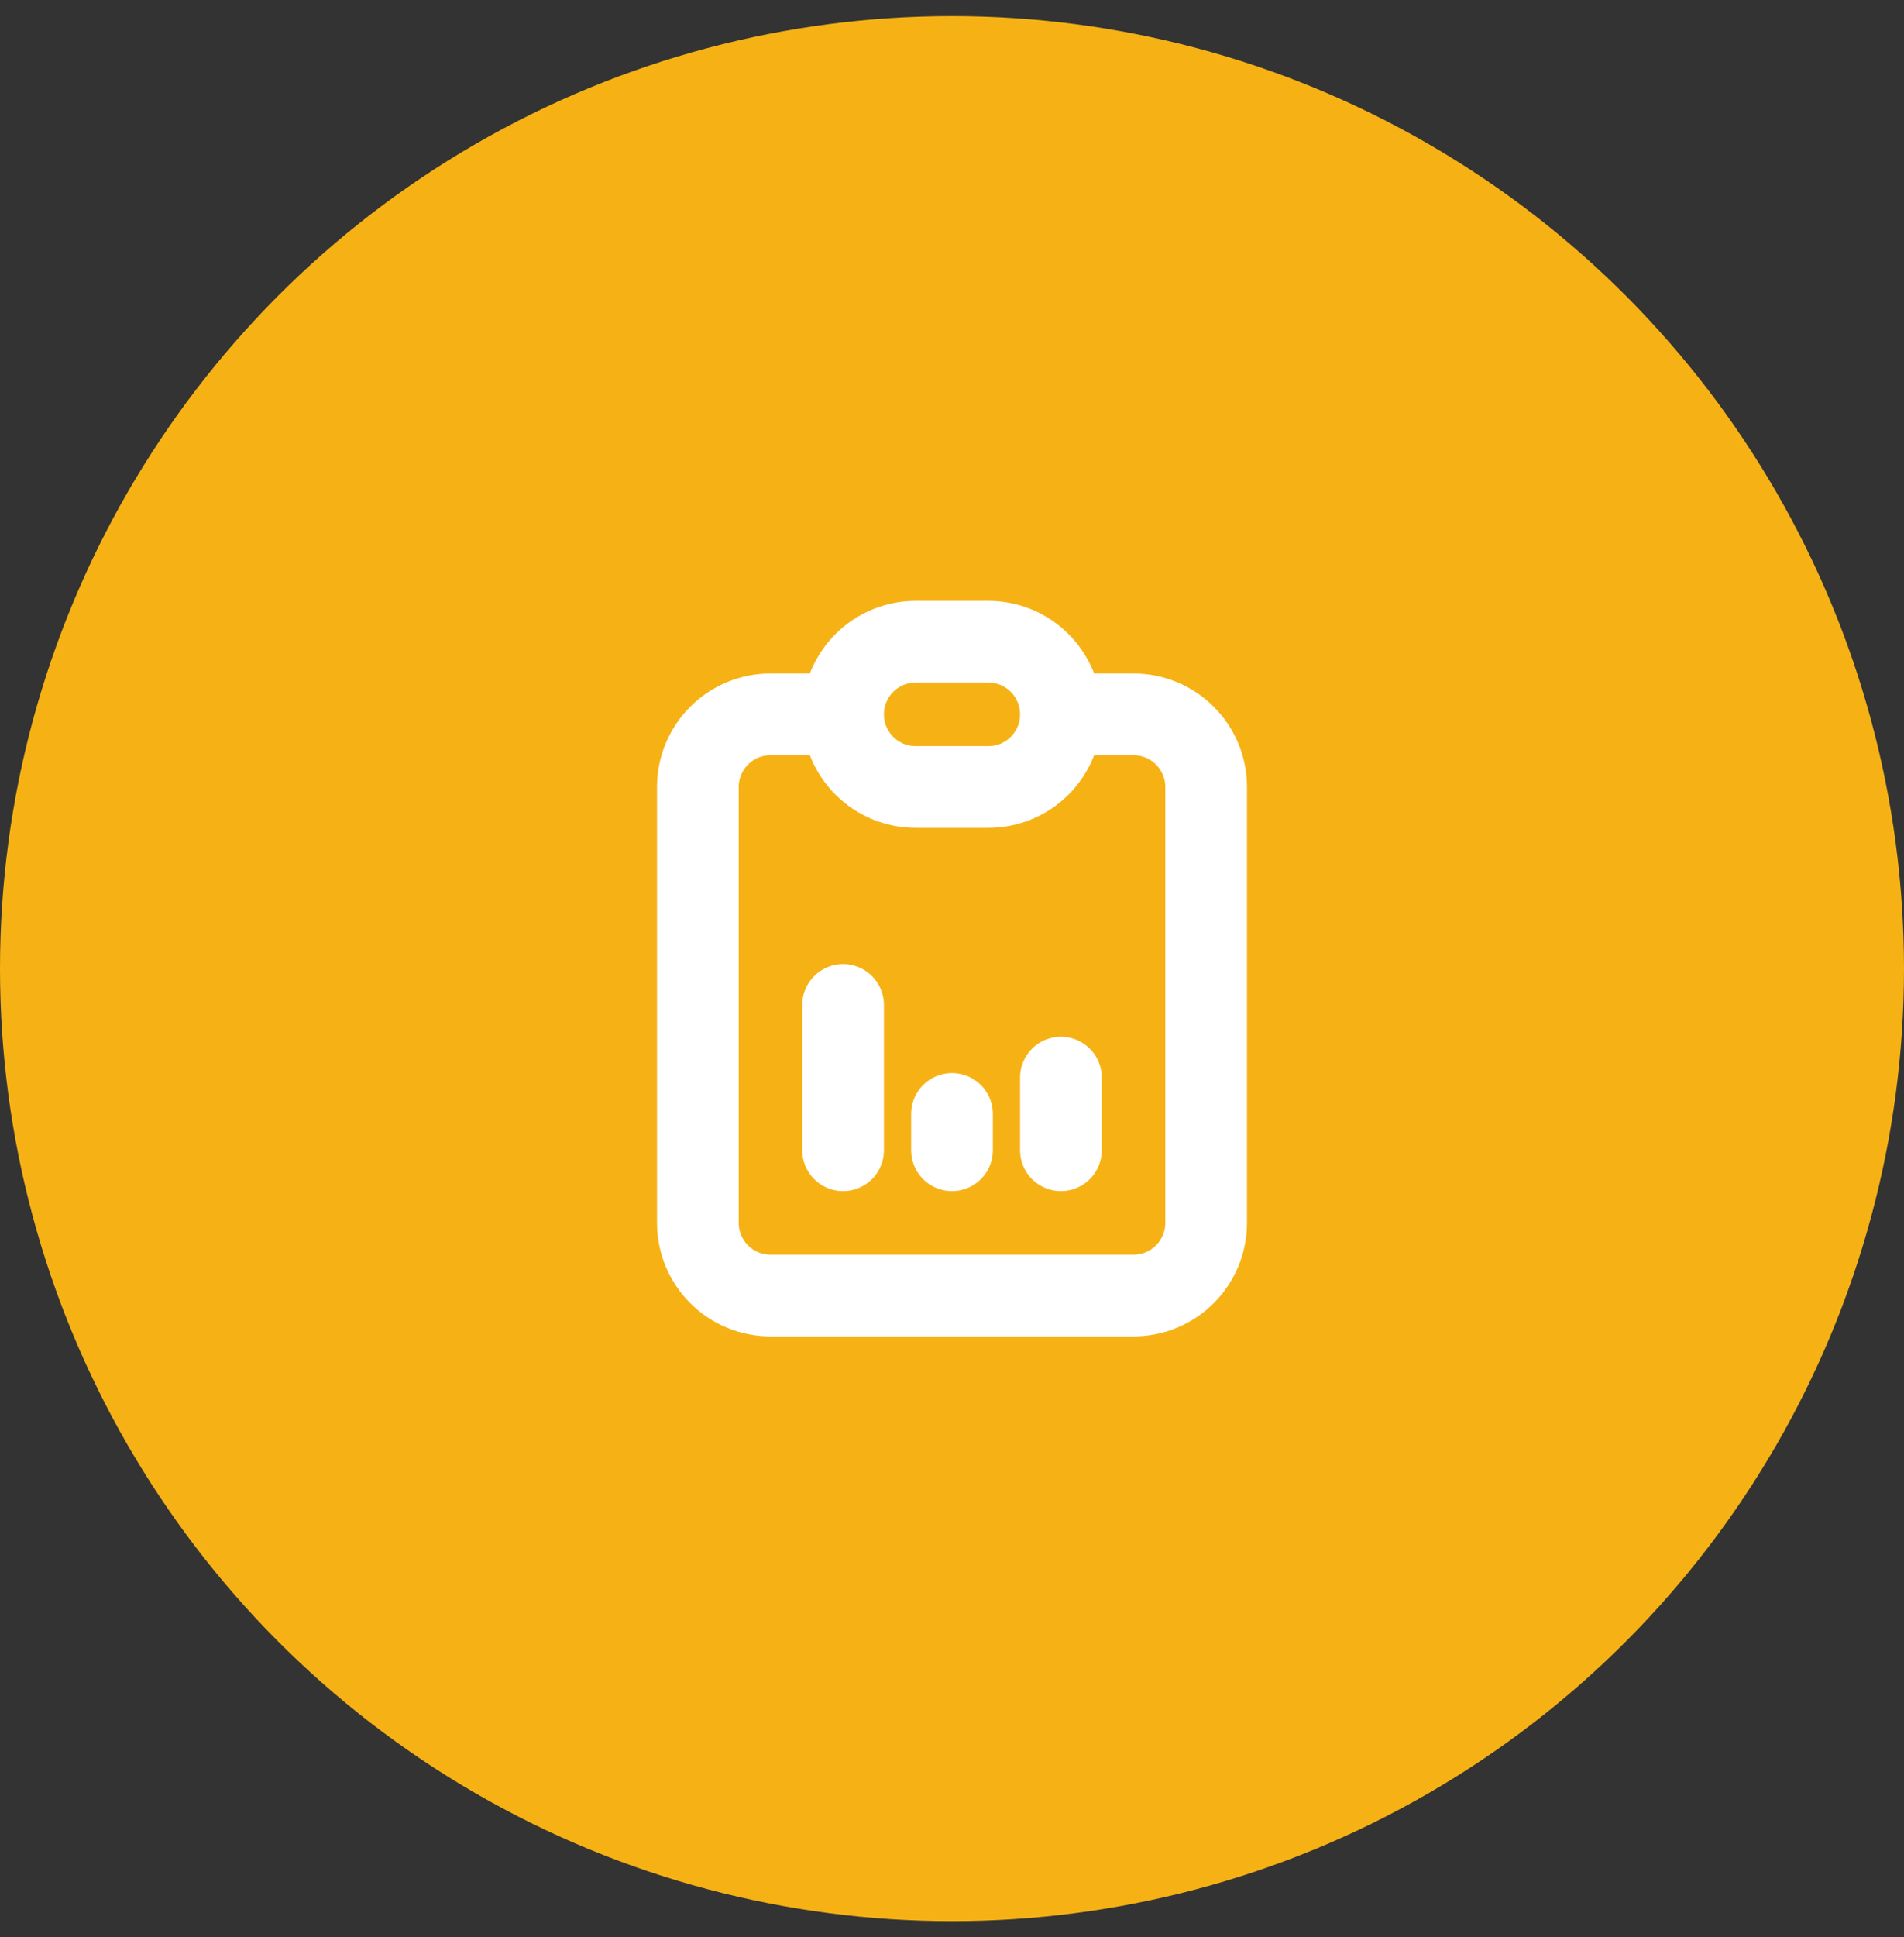
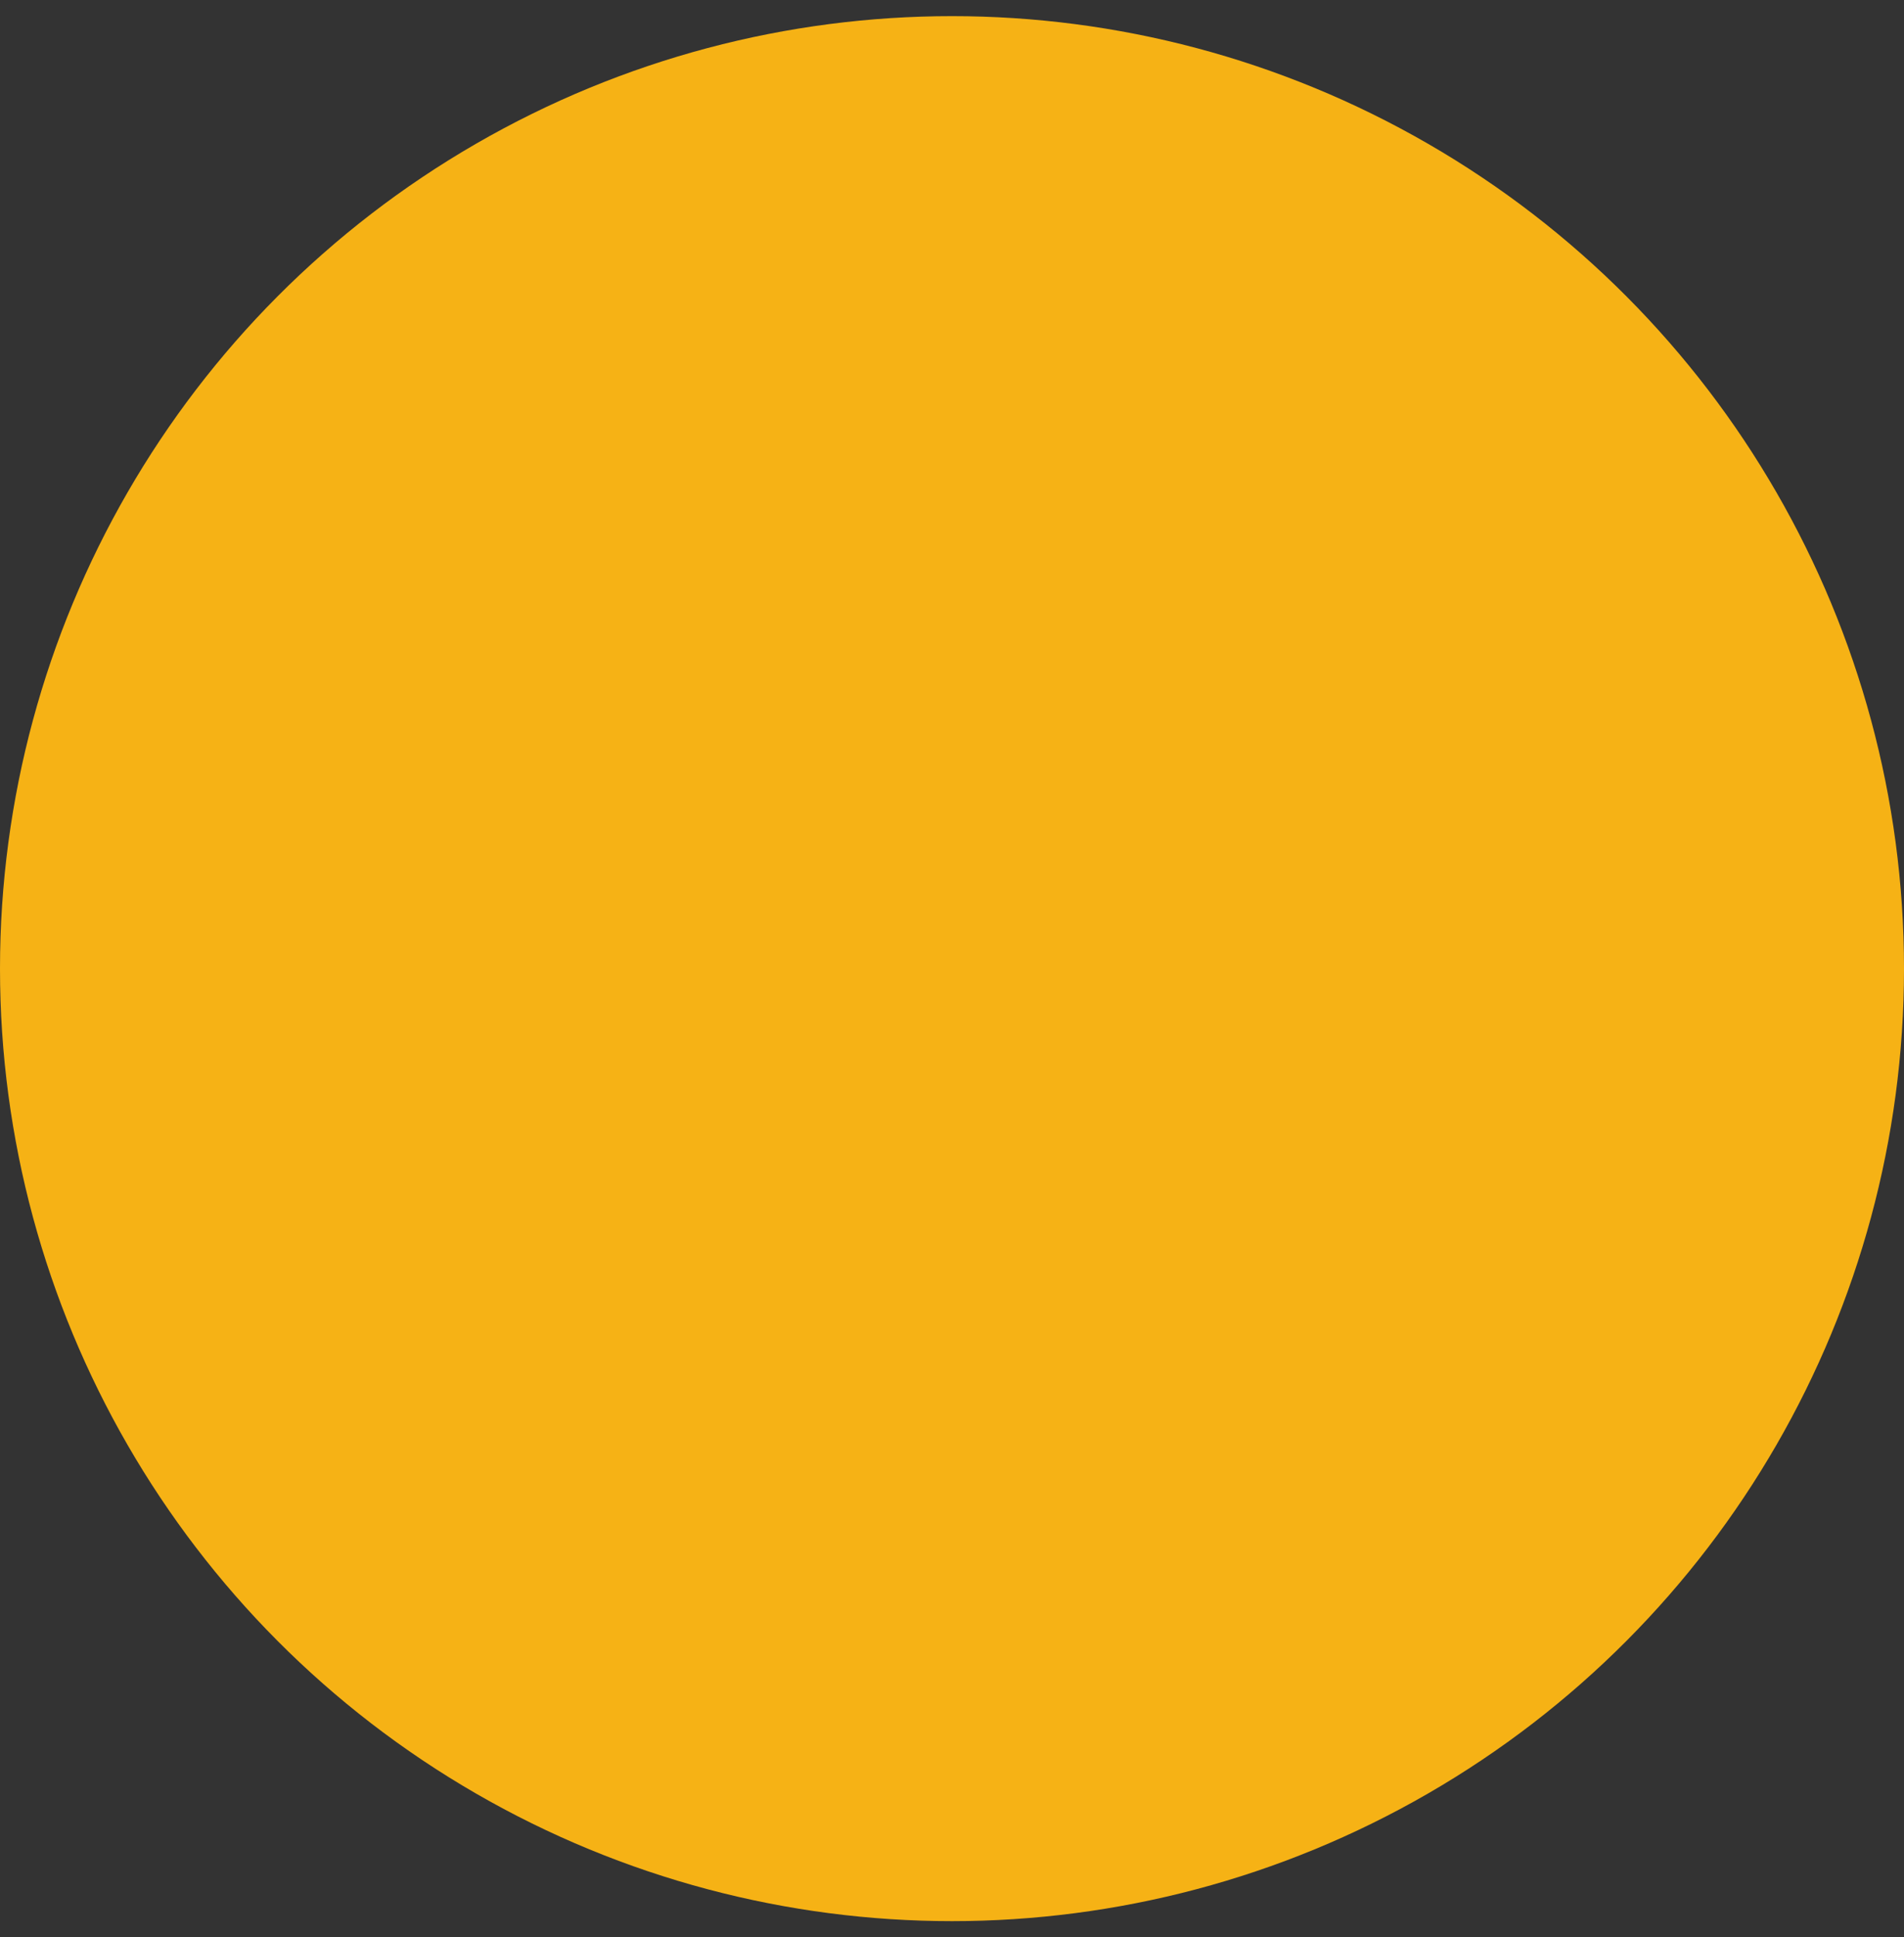
<svg xmlns="http://www.w3.org/2000/svg" width="59" height="60" viewBox="0 0 59 60" fill="none">
  <rect x="0" y="0" width="59" height="60" fill="#333333" stroke="none" />
  <circle cx="29.5" cy="30" r="29.5" fill="#F6B215" />
-   <path d="M26.125 22.125H23.875C23.278 22.125 22.706 22.362 22.284 22.784C21.862 23.206 21.625 23.778 21.625 24.375V37.875C21.625 38.472 21.862 39.044 22.284 39.466C22.706 39.888 23.278 40.125 23.875 40.125H35.125C35.722 40.125 36.294 39.888 36.716 39.466C37.138 39.044 37.375 38.472 37.375 37.875V24.375C37.375 23.778 37.138 23.206 36.716 22.784C36.294 22.362 35.722 22.125 35.125 22.125H32.875M26.125 22.125C26.125 21.528 26.362 20.956 26.784 20.534C27.206 20.112 27.778 19.875 28.375 19.875H30.625C31.222 19.875 31.794 20.112 32.216 20.534C32.638 20.956 32.875 21.528 32.875 22.125M26.125 22.125C26.125 22.722 26.362 23.294 26.784 23.716C27.206 24.138 27.778 24.375 28.375 24.375H30.625C31.222 24.375 31.794 24.138 32.216 23.716C32.638 23.294 32.875 22.722 32.875 22.125M26.125 35.625V31.125M29.5 35.625V34.5M32.875 35.625V33.375" stroke="white" stroke-width="2.531" stroke-linecap="round" stroke-linejoin="round" />
</svg>